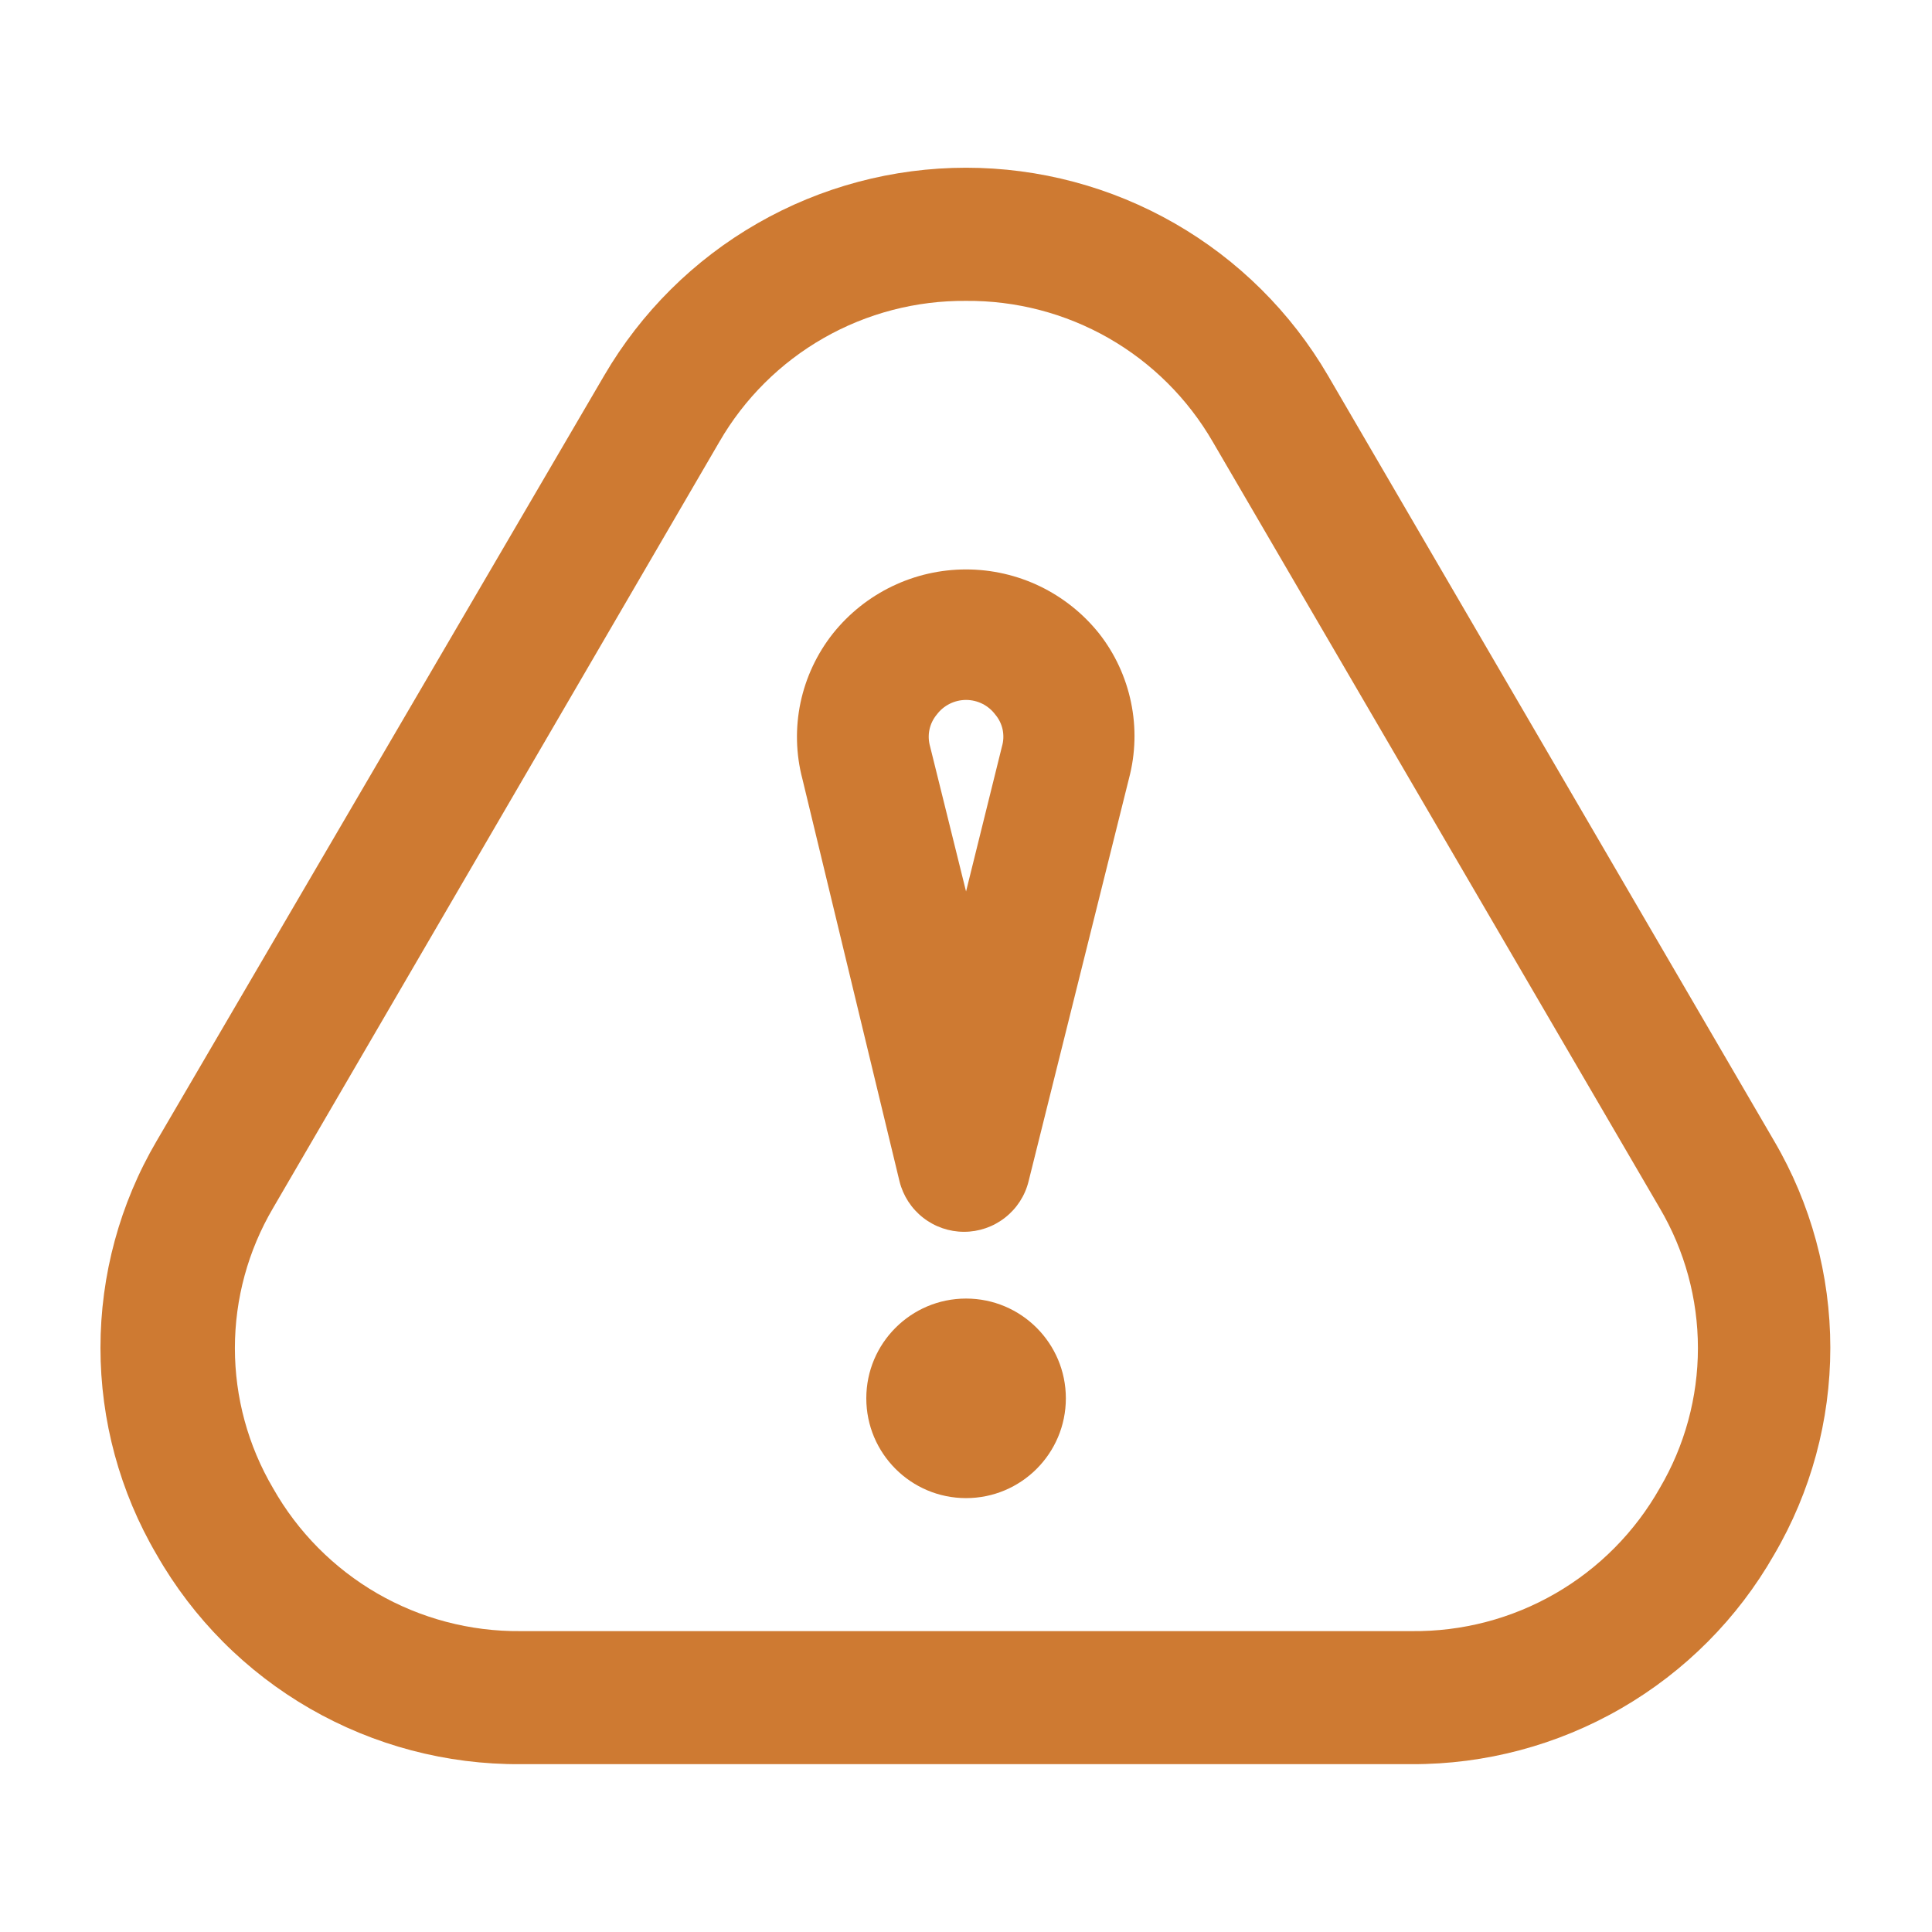
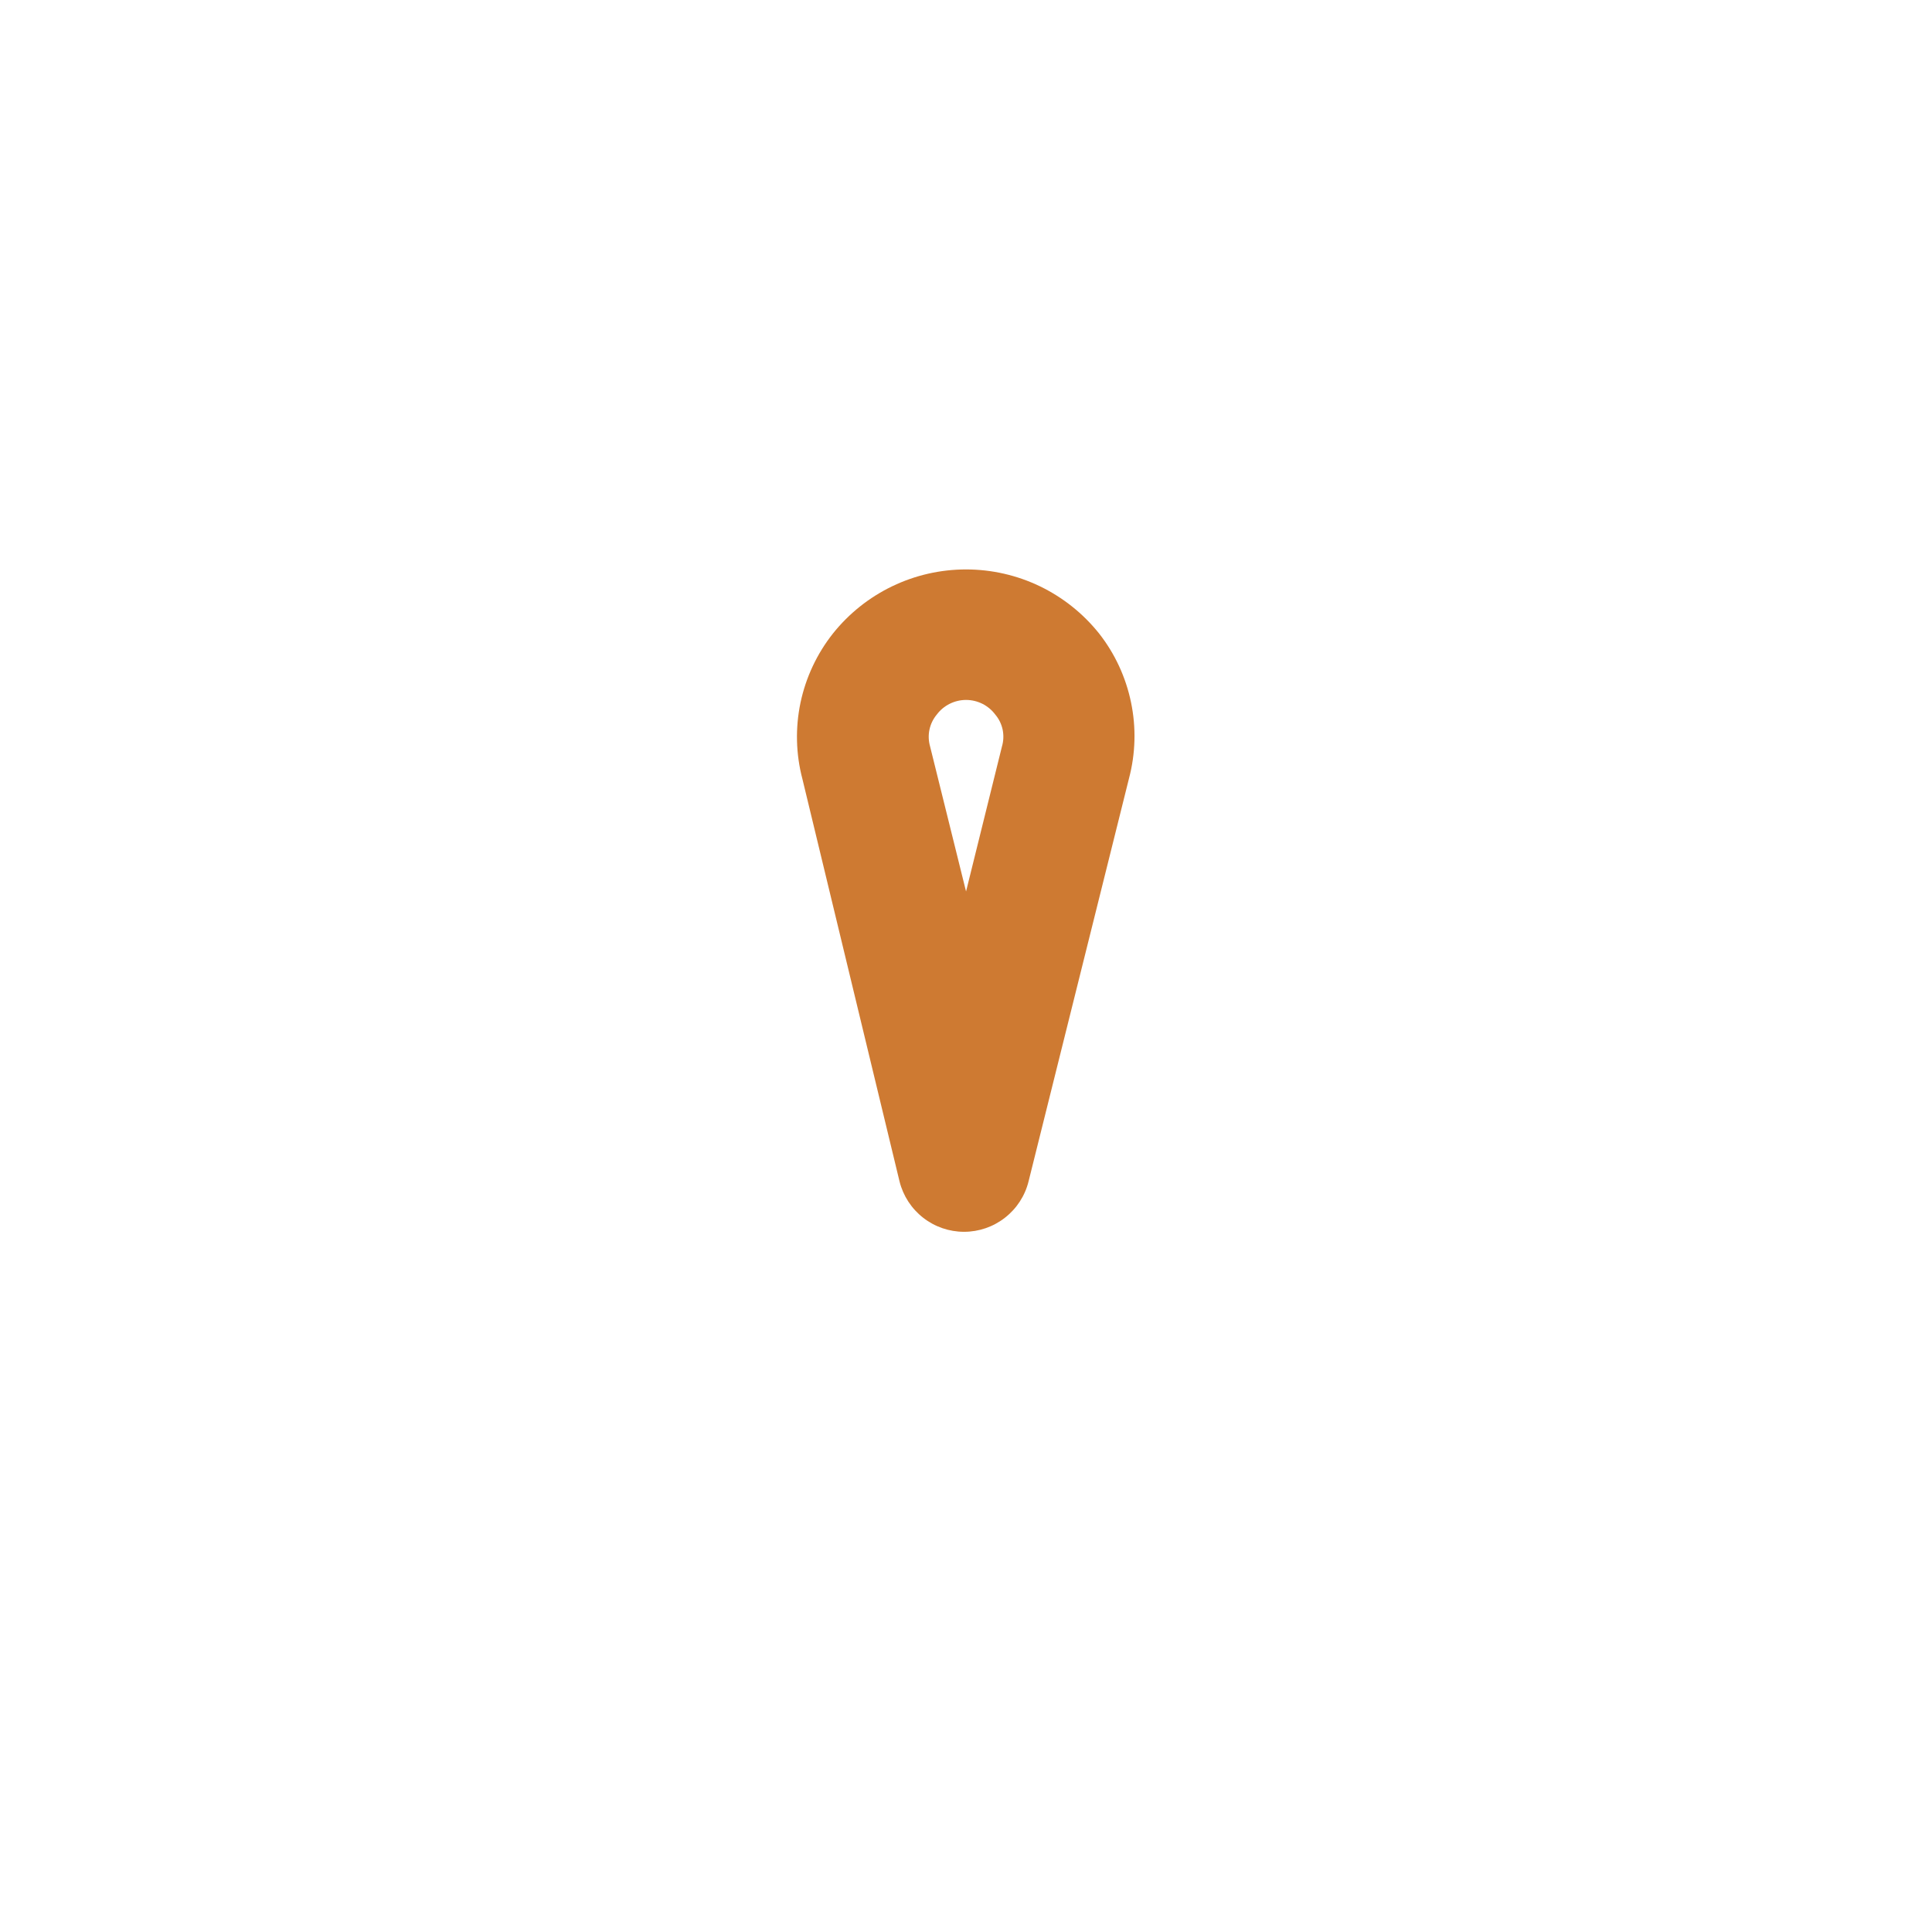
<svg xmlns="http://www.w3.org/2000/svg" width="38" height="38" viewBox="0 0 38 38" fill="none">
-   <path d="M27.766 34.699H10.236C8.785 34.708 7.358 34.332 6.1 33.608C4.842 32.884 3.8 31.838 3.081 30.578C2.357 29.344 1.976 27.939 1.976 26.509C1.976 25.079 2.357 23.675 3.081 22.441L11.885 7.384C12.611 6.141 13.65 5.109 14.898 4.393C16.147 3.676 17.561 3.299 19.001 3.299C20.441 3.299 21.855 3.676 23.104 4.393C24.352 5.109 25.392 6.141 26.118 7.384L34.895 22.441C35.619 23.675 36 25.079 36 26.509C36 27.939 35.619 29.344 34.895 30.578C34.178 31.834 33.14 32.877 31.887 33.601C30.635 34.325 29.213 34.704 27.766 34.699ZM19.001 5.918C18.019 5.91 17.052 6.162 16.2 6.649C15.347 7.136 14.639 7.841 14.148 8.692L5.37 23.762C4.879 24.597 4.62 25.547 4.62 26.516C4.62 27.484 4.879 28.435 5.37 29.27C5.856 30.13 6.564 30.845 7.419 31.34C8.275 31.834 9.248 32.091 10.236 32.082H27.766C28.757 32.093 29.732 31.838 30.59 31.343C31.449 30.848 32.158 30.132 32.645 29.27C33.137 28.435 33.396 27.484 33.396 26.516C33.396 25.547 33.137 24.597 32.645 23.762L23.855 8.692C23.363 7.841 22.655 7.136 21.803 6.649C20.95 6.162 19.983 5.91 19.001 5.918Z" fill="#CE7A32" />
  <path d="M21.617 12.459C21.303 12.066 20.905 11.749 20.453 11.531C20 11.313 19.503 11.2 19.001 11.2C18.498 11.2 18.002 11.313 17.549 11.531C17.096 11.749 16.698 12.066 16.384 12.459C16.069 12.857 15.85 13.323 15.745 13.82C15.641 14.317 15.653 14.832 15.783 15.324L17.693 23.238C17.764 23.521 17.927 23.772 18.157 23.951C18.387 24.131 18.67 24.228 18.962 24.228C19.253 24.228 19.536 24.131 19.766 23.951C19.996 23.772 20.16 23.521 20.23 23.238L22.206 15.31C22.335 14.822 22.349 14.31 22.246 13.815C22.144 13.321 21.929 12.856 21.617 12.459ZM19.707 14.683L19.001 17.534L18.294 14.683C18.263 14.575 18.258 14.462 18.281 14.352C18.304 14.243 18.354 14.14 18.425 14.055C18.492 13.965 18.579 13.893 18.679 13.843C18.779 13.793 18.889 13.767 19.001 13.767C19.113 13.767 19.223 13.793 19.323 13.843C19.422 13.893 19.509 13.965 19.576 14.055C19.648 14.14 19.698 14.243 19.721 14.352C19.743 14.462 19.739 14.575 19.707 14.683Z" fill="#CE7A32" />
-   <path d="M19.001 29.466C20.085 29.466 20.964 28.587 20.964 27.503C20.964 26.42 20.085 25.541 19.001 25.541C17.918 25.541 17.039 26.42 17.039 27.503C17.039 28.587 17.918 29.466 19.001 29.466Z" fill="#CE7A32" />
</svg>